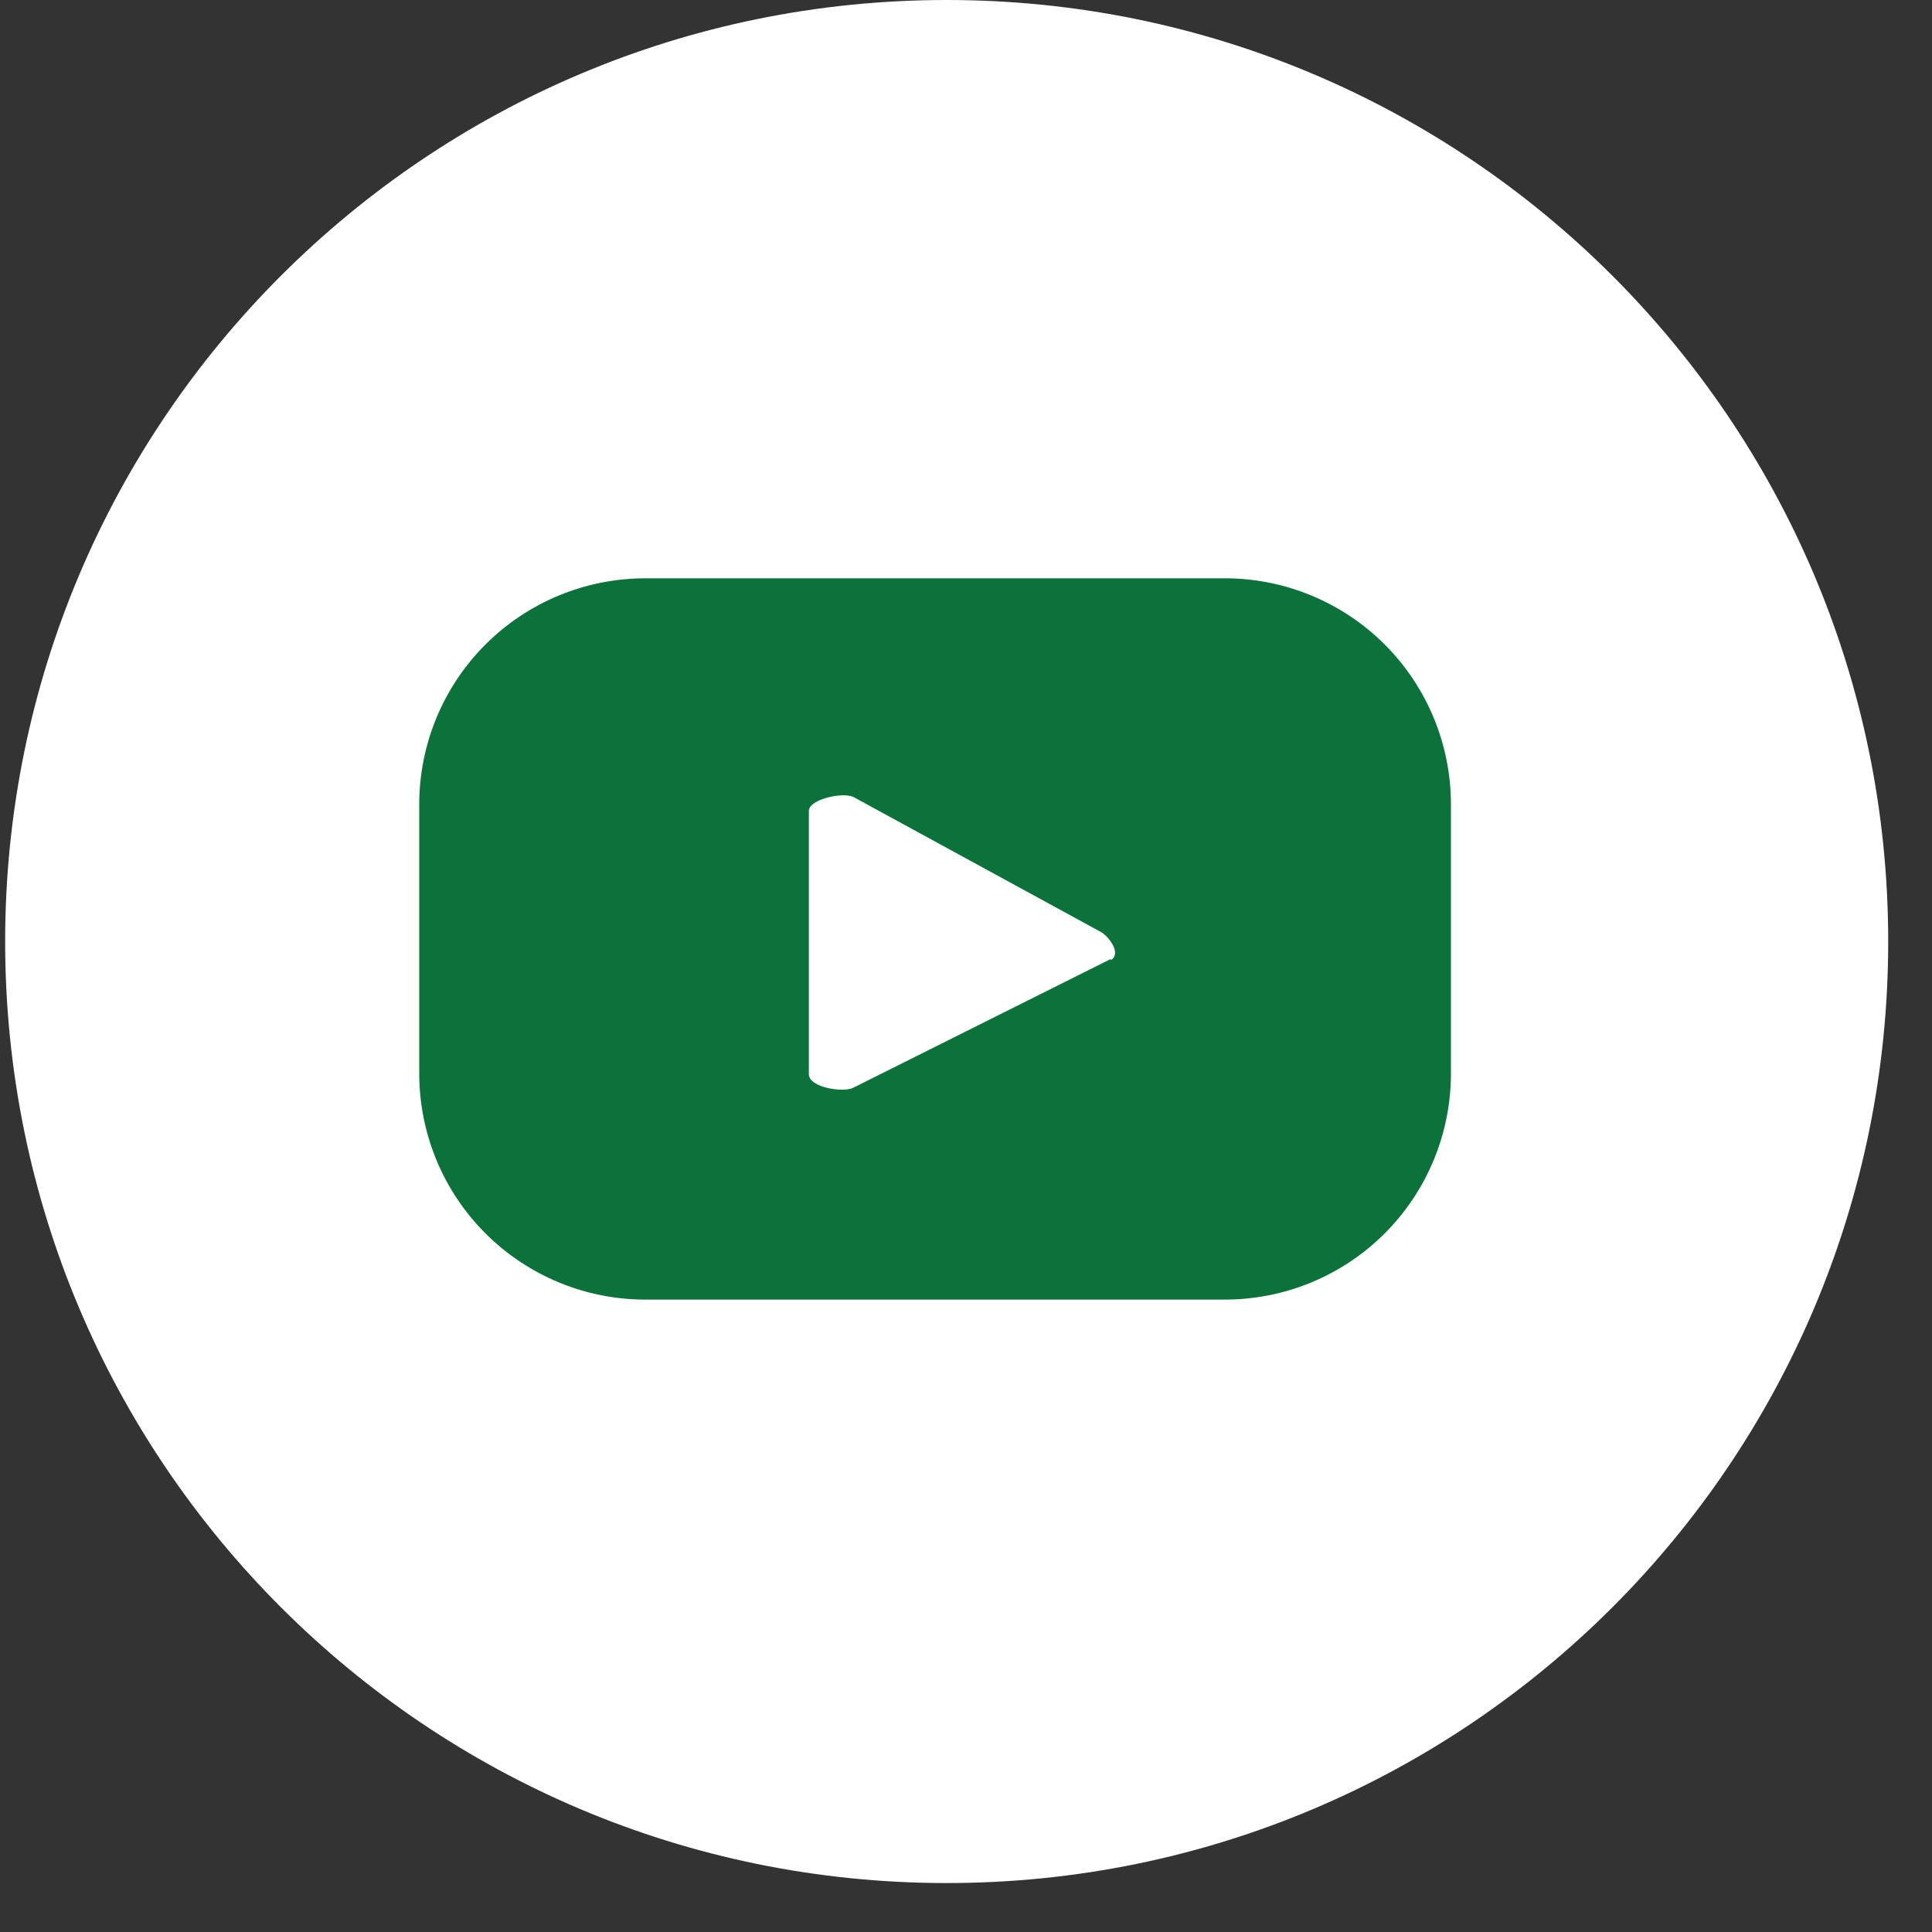
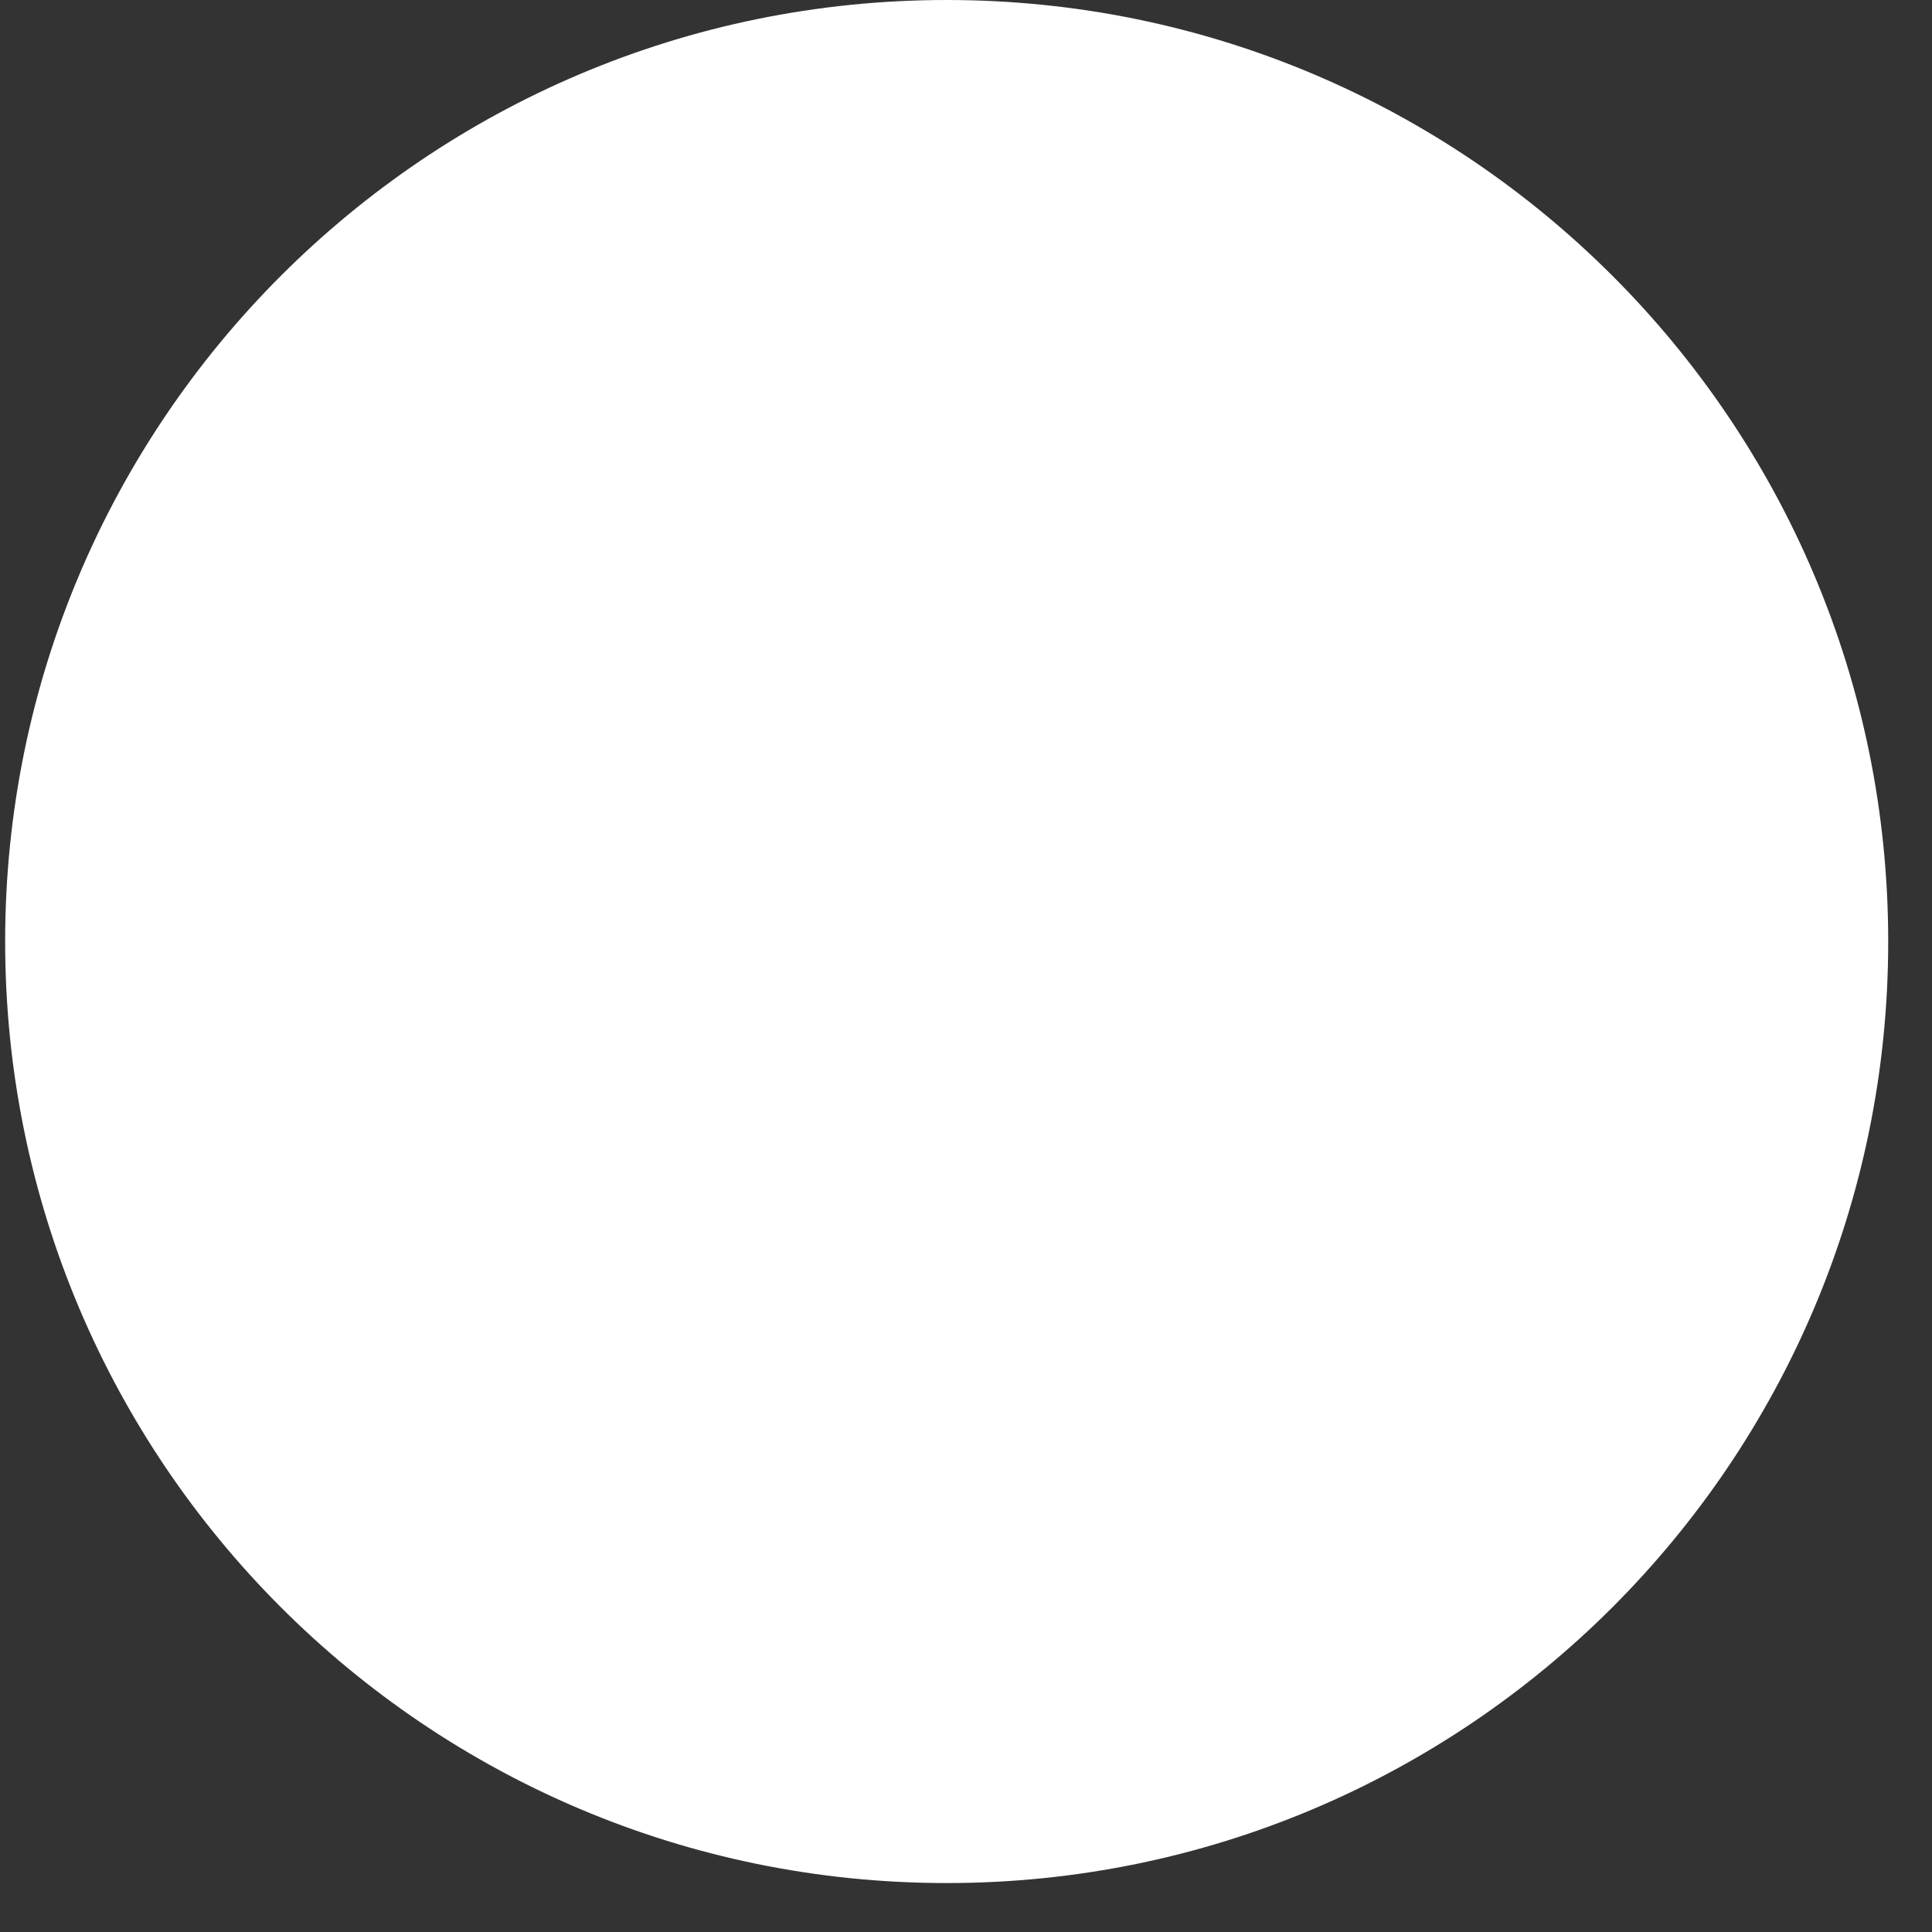
<svg xmlns="http://www.w3.org/2000/svg" width="30" height="30" viewBox="0 0 30 30" fill="none">
  <rect x="0" y="0" width="30" height="30" fill="#333333" stroke="none" />
  <path d="M14.7 29.24C22.774 29.24 29.32 22.694 29.32 14.62C29.32 6.546 22.774 0 14.7 0C6.625 0 0.08 6.546 0.08 14.62C0.08 22.694 6.625 29.24 14.7 29.24Z" fill="white" />
-   <path d="M22.53 12.49C22.53 11.559 22.16 10.666 21.502 10.008C20.843 9.35 19.951 8.98 19.02 8.98H10.02C9.089 8.98 8.196 9.35 7.538 10.008C6.88 10.666 6.51 11.559 6.51 12.49V16.67C6.51 17.131 6.601 17.587 6.777 18.013C6.953 18.439 7.212 18.826 7.538 19.152C7.864 19.478 8.251 19.736 8.677 19.913C9.102 20.089 9.559 20.18 10.02 20.18H19.02C19.481 20.18 19.937 20.089 20.363 19.913C20.789 19.736 21.176 19.478 21.502 19.152C21.828 18.826 22.086 18.439 22.263 18.013C22.439 17.587 22.53 17.131 22.53 16.67V12.49ZM17.25 14.89L13.25 16.89C13.1 16.97 12.56 16.89 12.56 16.68V12.59C12.56 12.41 13.1 12.29 13.26 12.38L17.11 14.48C17.24 14.57 17.41 14.81 17.25 14.91V14.89Z" fill="#0B7239" />
</svg>